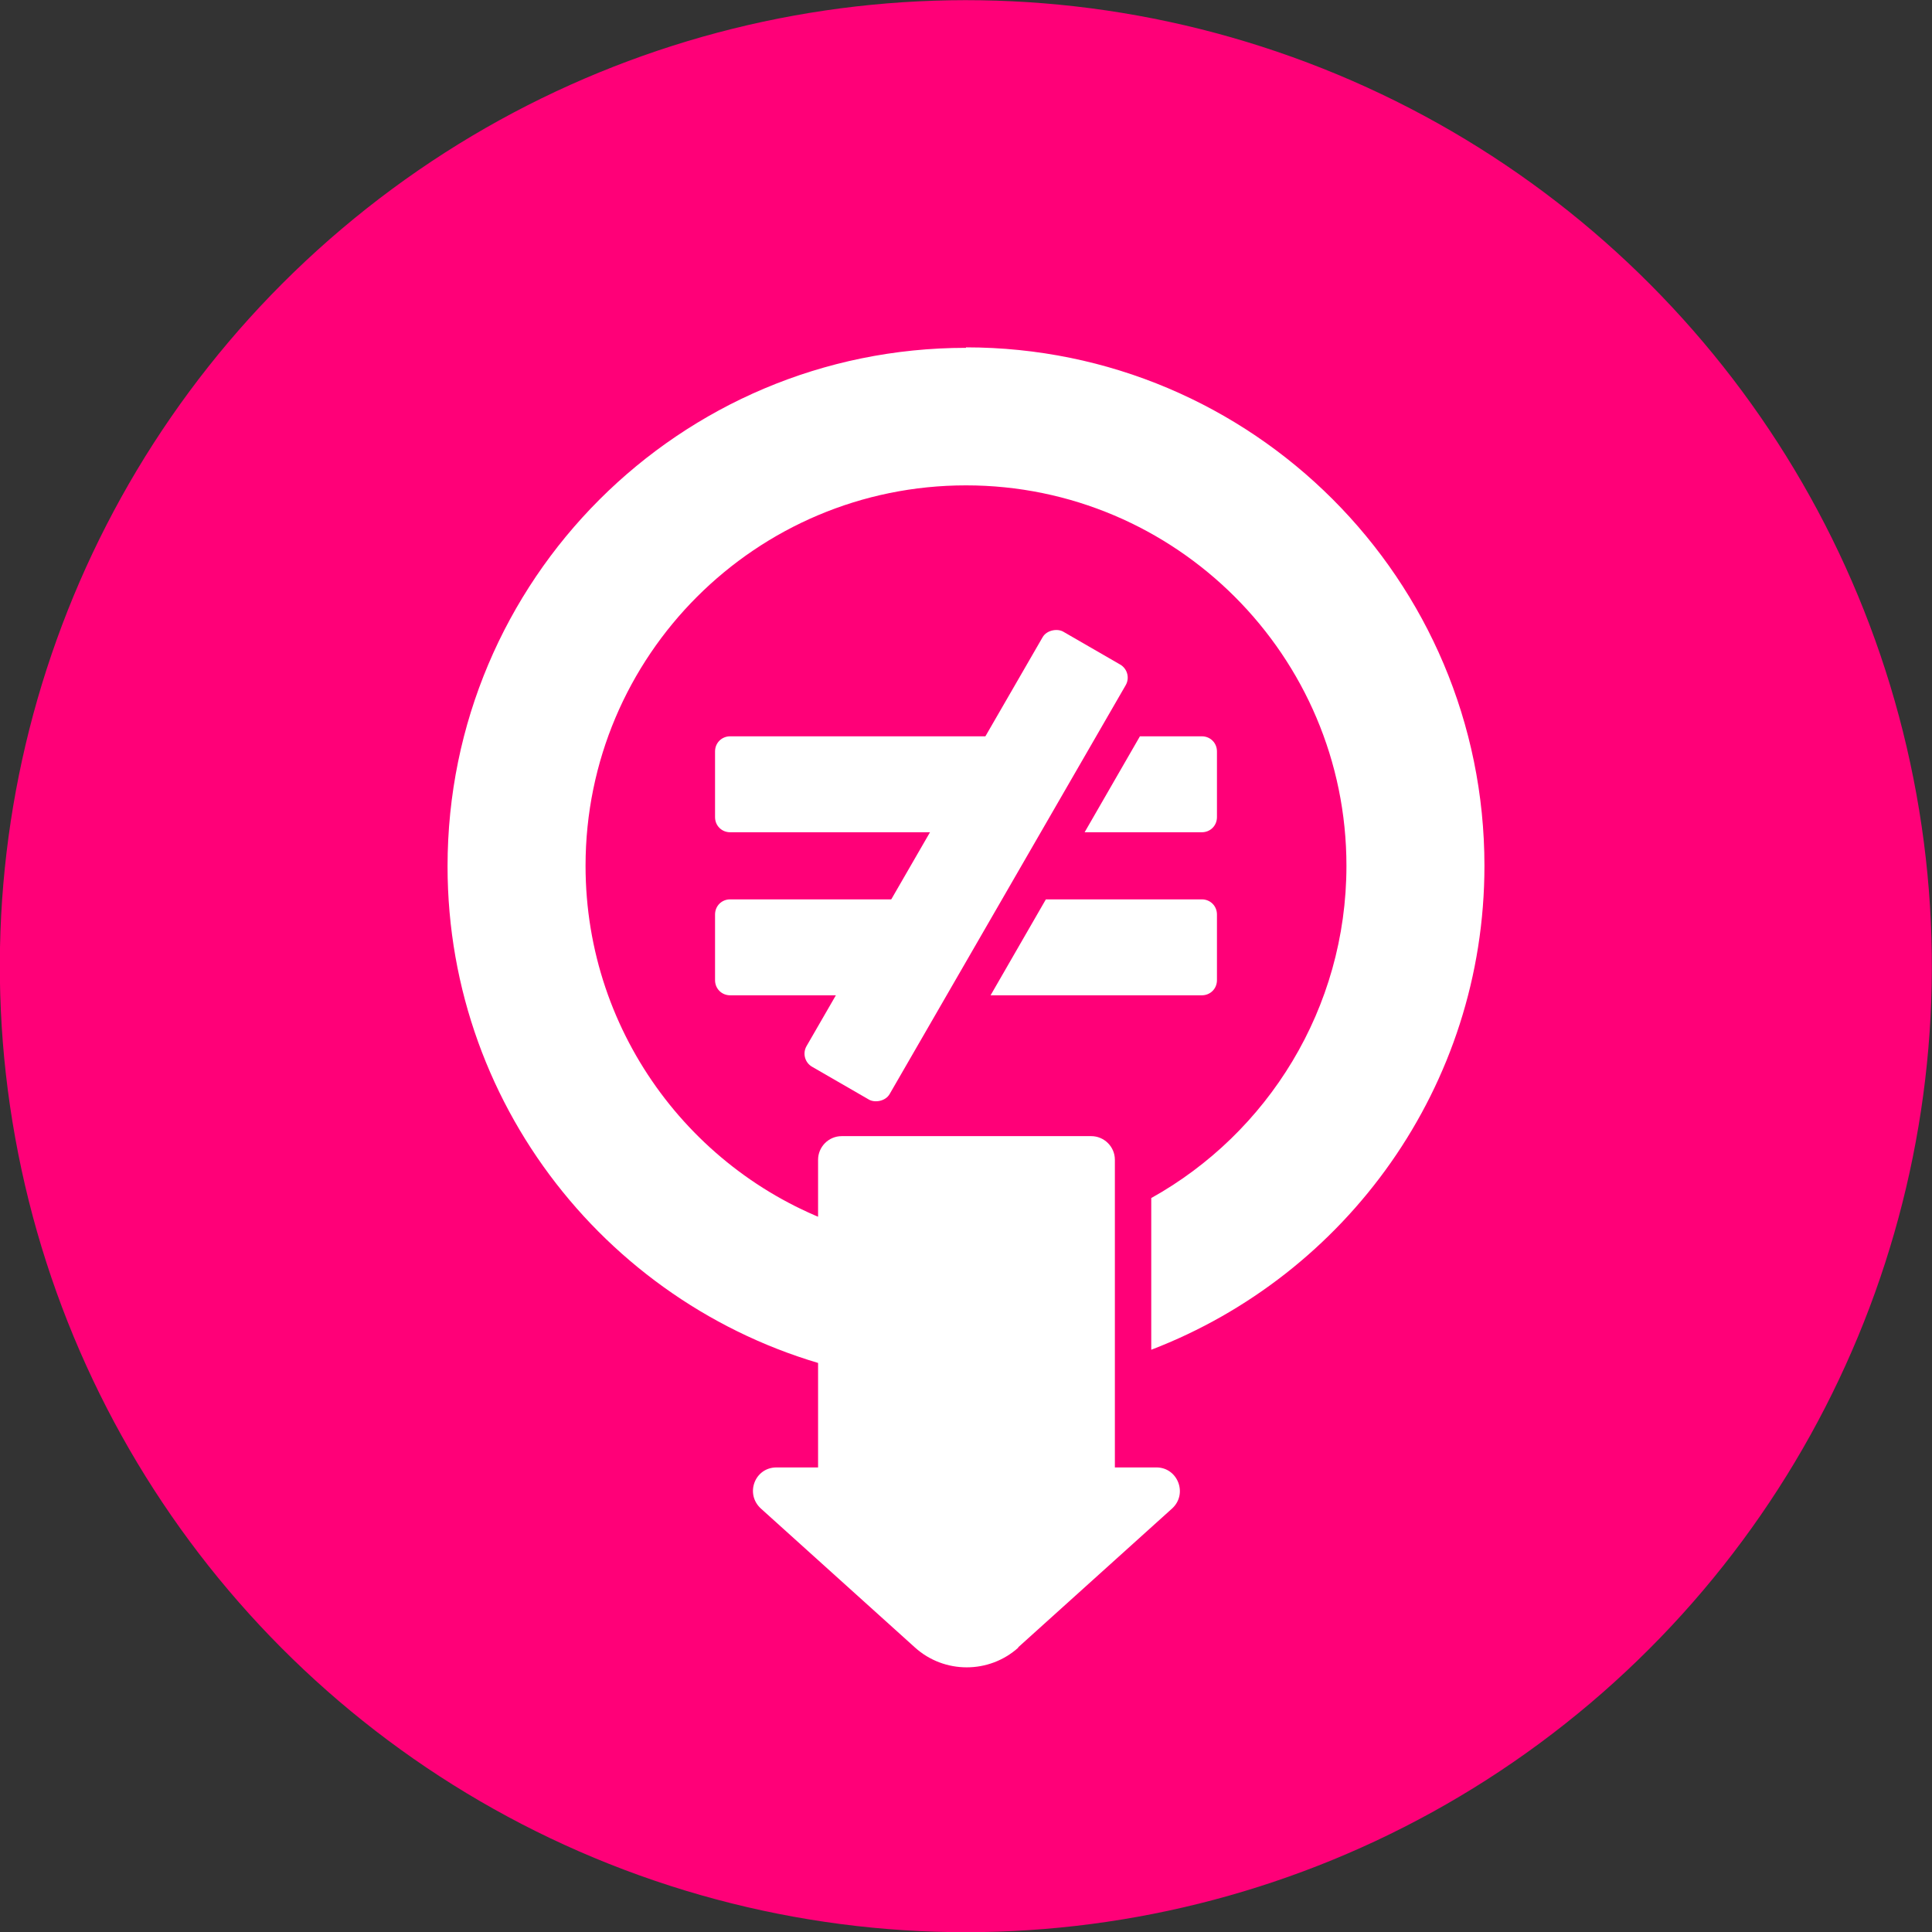
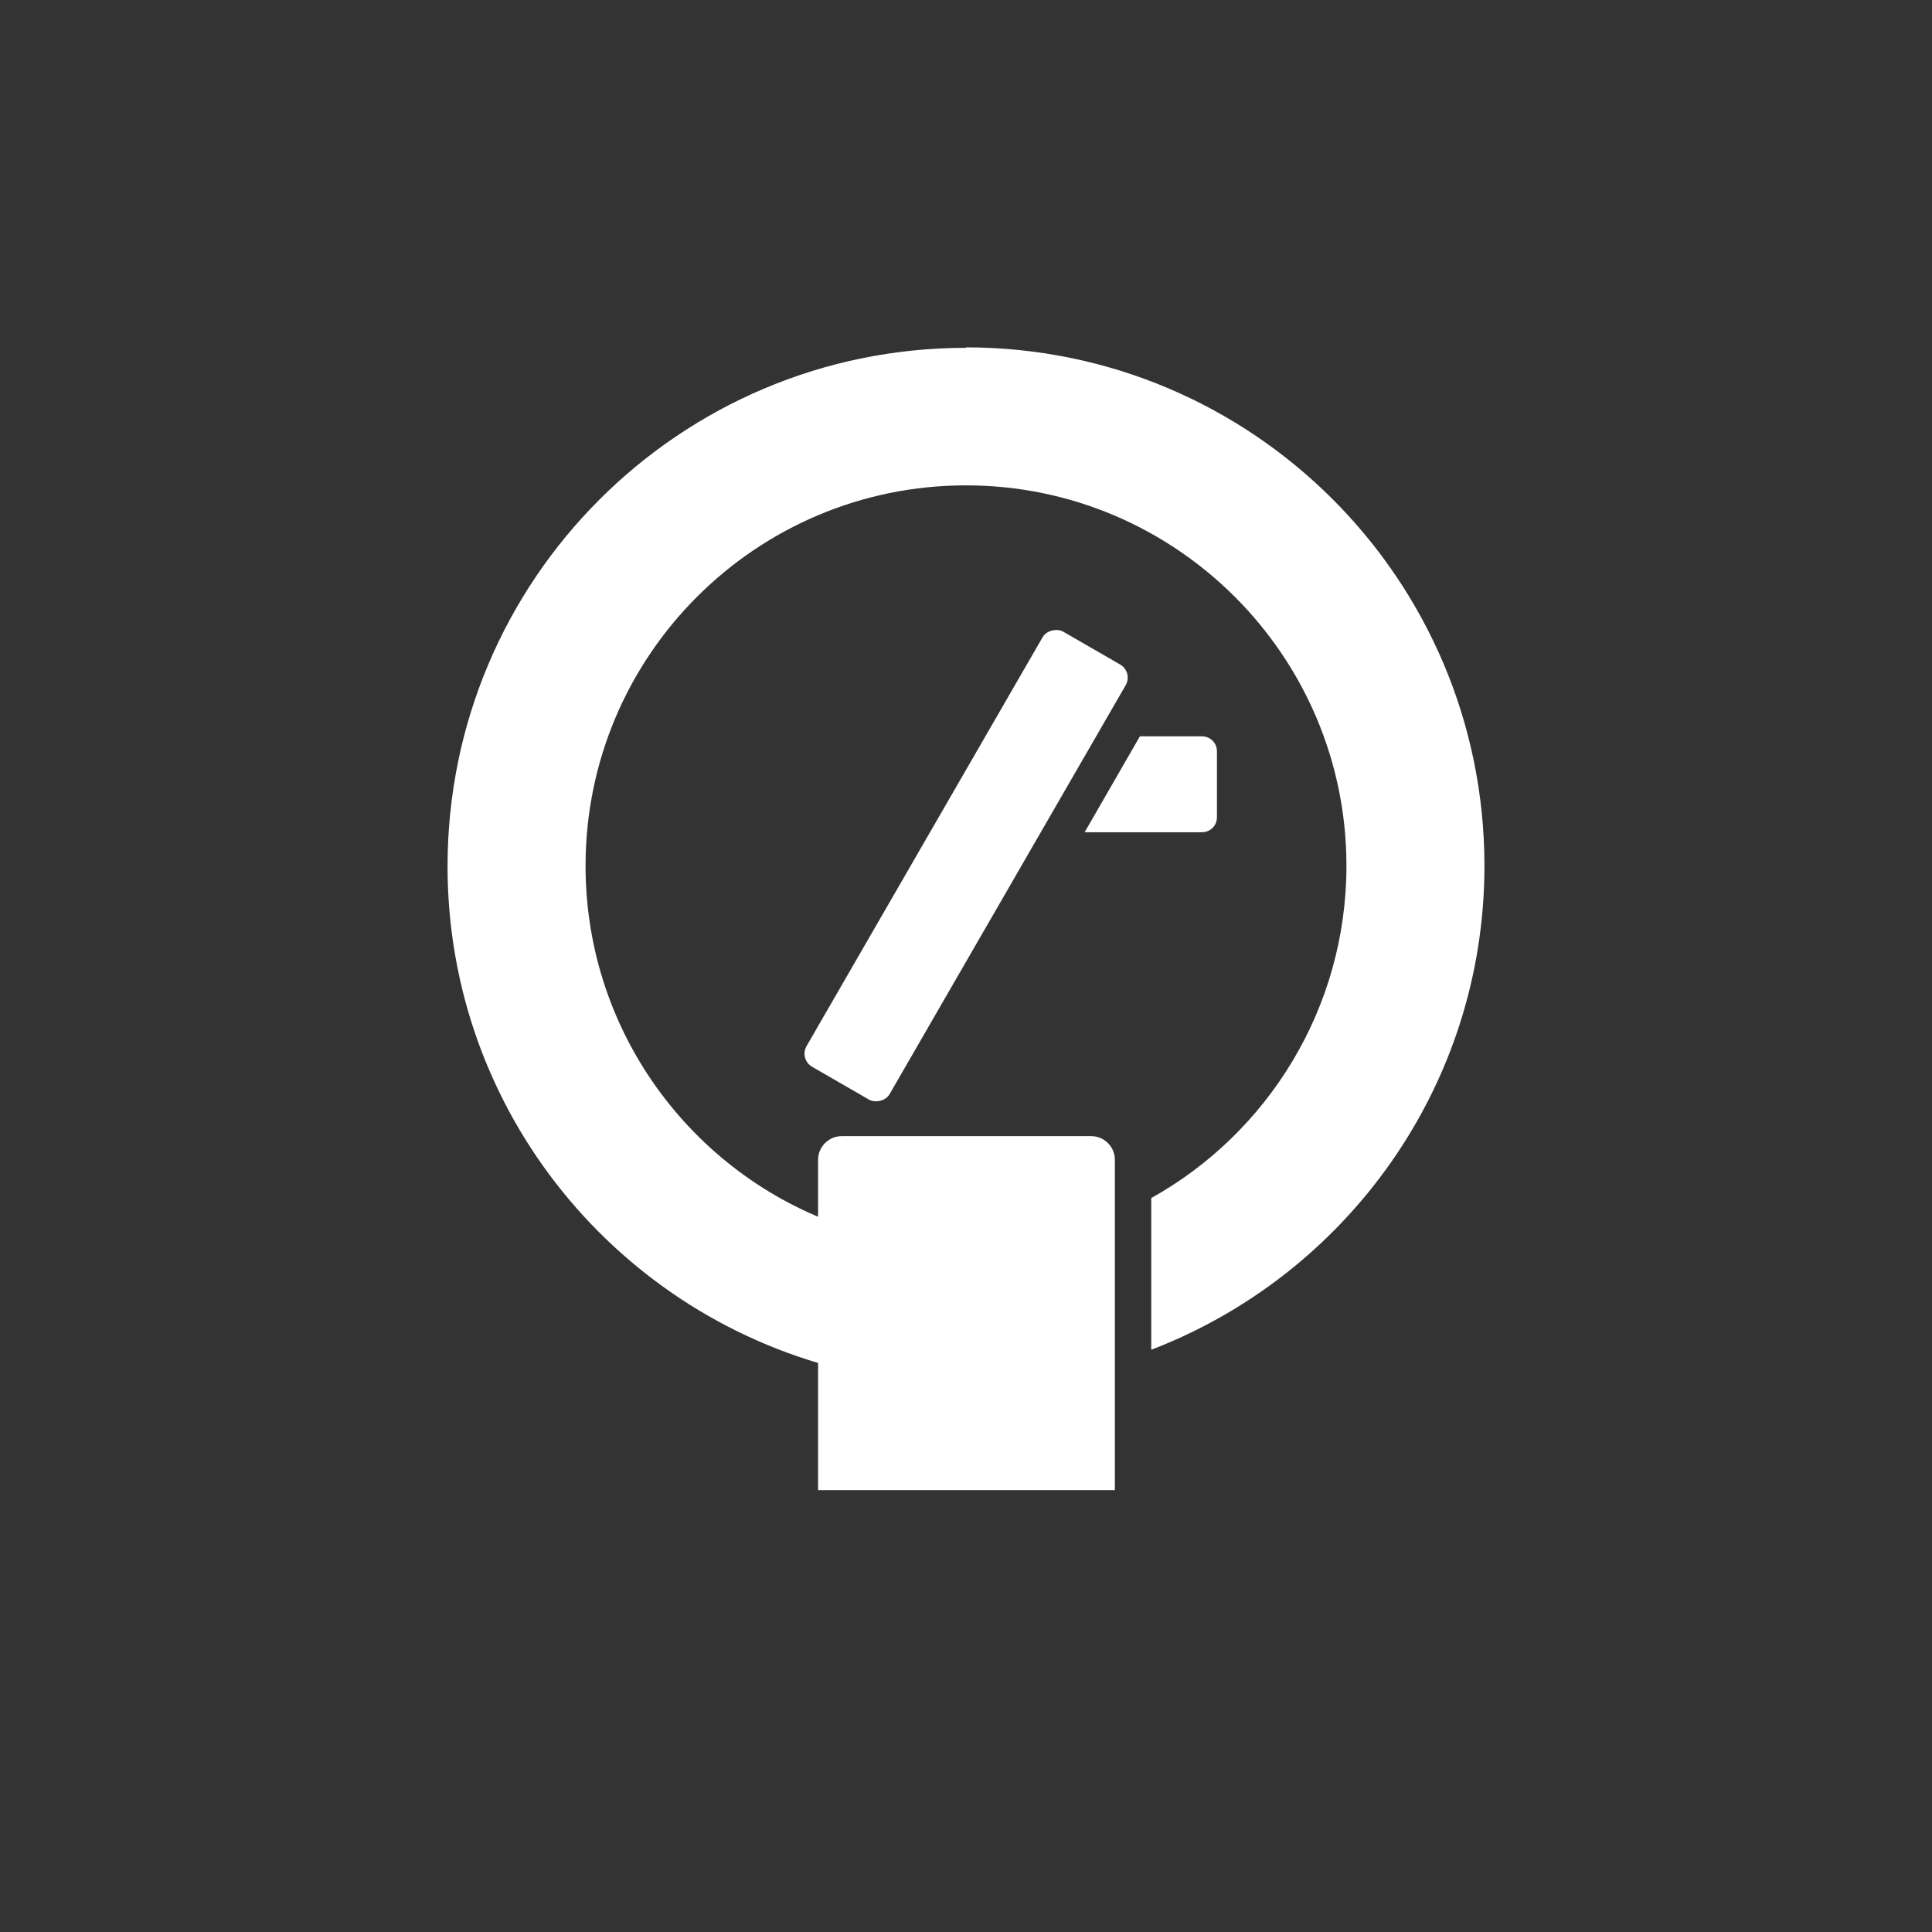
<svg xmlns="http://www.w3.org/2000/svg" id="katman_2" viewBox="0 0 40.88 40.88">
  <rect x="0" y="0" width="40.88" height="40.88" fill="#333333" stroke="none" />
  <defs>
    <style>.cls-1{fill:#fff;}.cls-2{fill:#ff0078;}</style>
  </defs>
  <g id="Layer_1">
-     <circle class="cls-2" cx="20.44" cy="20.44" r="20.44" transform="translate(-5.71 32.77) rotate(-70.24)" />
    <path class="cls-1" d="M20.44,7.36c-6.06,0-10.97,4.91-10.97,10.97,0,5.22,3.65,9.58,8.53,10.69v-3.02c-3.25-1.03-5.61-4.08-5.61-7.68,0-4.45,3.61-8.05,8.05-8.05s8.05,3.61,8.05,8.05c0,3.02-1.67,5.66-4.13,7.03v3.21c4.12-1.58,7.05-5.57,7.05-10.24,0-6.06-4.91-10.97-10.97-10.97Z" />
    <path class="cls-1" d="M23.58,31.53h-6.27v-6.99c0-.27.22-.5.5-.5h5.28c.27,0,.5.22.5.5v6.99Z" />
-     <path class="cls-1" d="M21.78,15.58h-6.33c-.18,0-.32.14-.32.32v1.39c0,.18.14.32.32.32h5.16l1.17-2.03Z" />
    <path class="cls-1" d="M24.12,15.58l-1.17,2.03h2.48c.18,0,.32-.14.32-.32v-1.39c0-.18-.14-.32-.32-.32h-1.31Z" />
-     <path class="cls-1" d="M22.13,19.03l-1.17,2.03h4.47c.18,0,.32-.14.32-.32v-1.39c0-.18-.14-.32-.32-.32h-3.3Z" />
-     <path class="cls-1" d="M19.79,19.03h-4.34c-.18,0-.32.14-.32.32v1.39c0,.18.14.32.32.32h3.17l1.17-2.03Z" />
    <rect class="cls-1" x="15.13" y="17.31" width="10.63" height="2.03" rx=".32" ry=".32" transform="translate(-5.65 26.86) rotate(-60)" />
-     <path class="cls-1" d="M21.54,34.86l3.26-2.94c.34-.31.12-.87-.33-.87h-8.04c-.46,0-.67.56-.33.87l3.26,2.94c.62.56,1.57.56,2.19,0Z" />
  </g>
</svg>